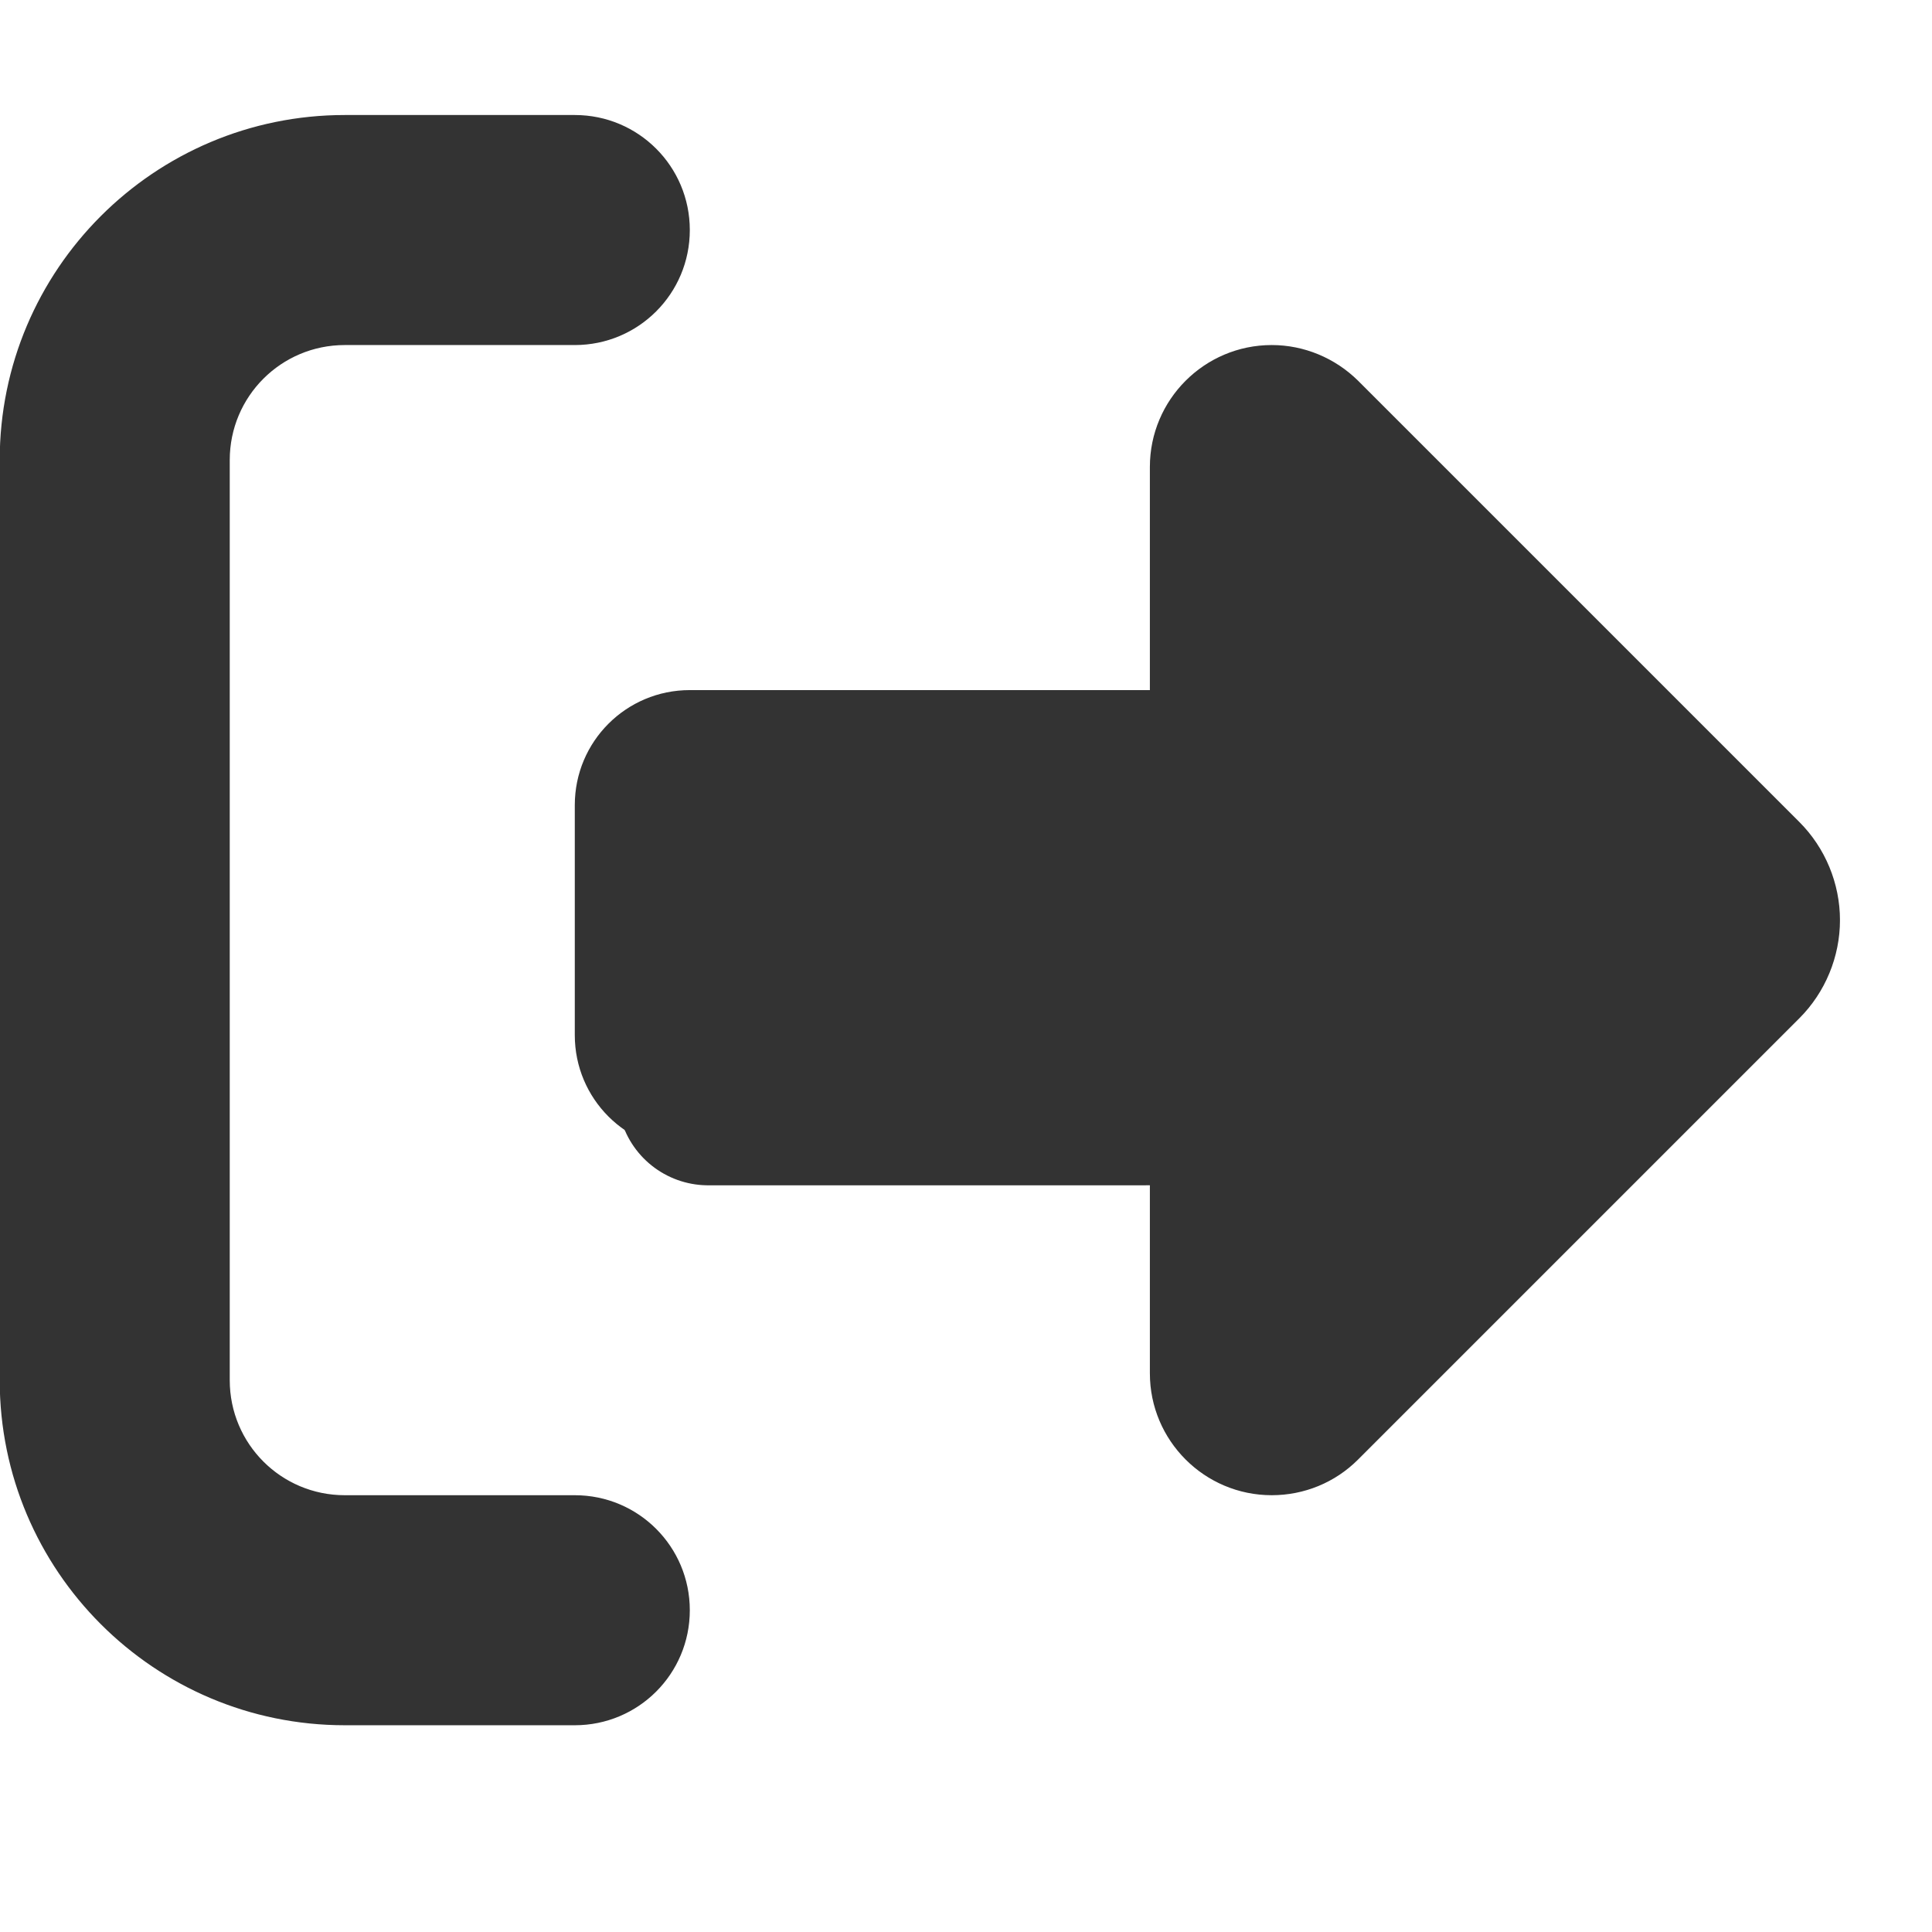
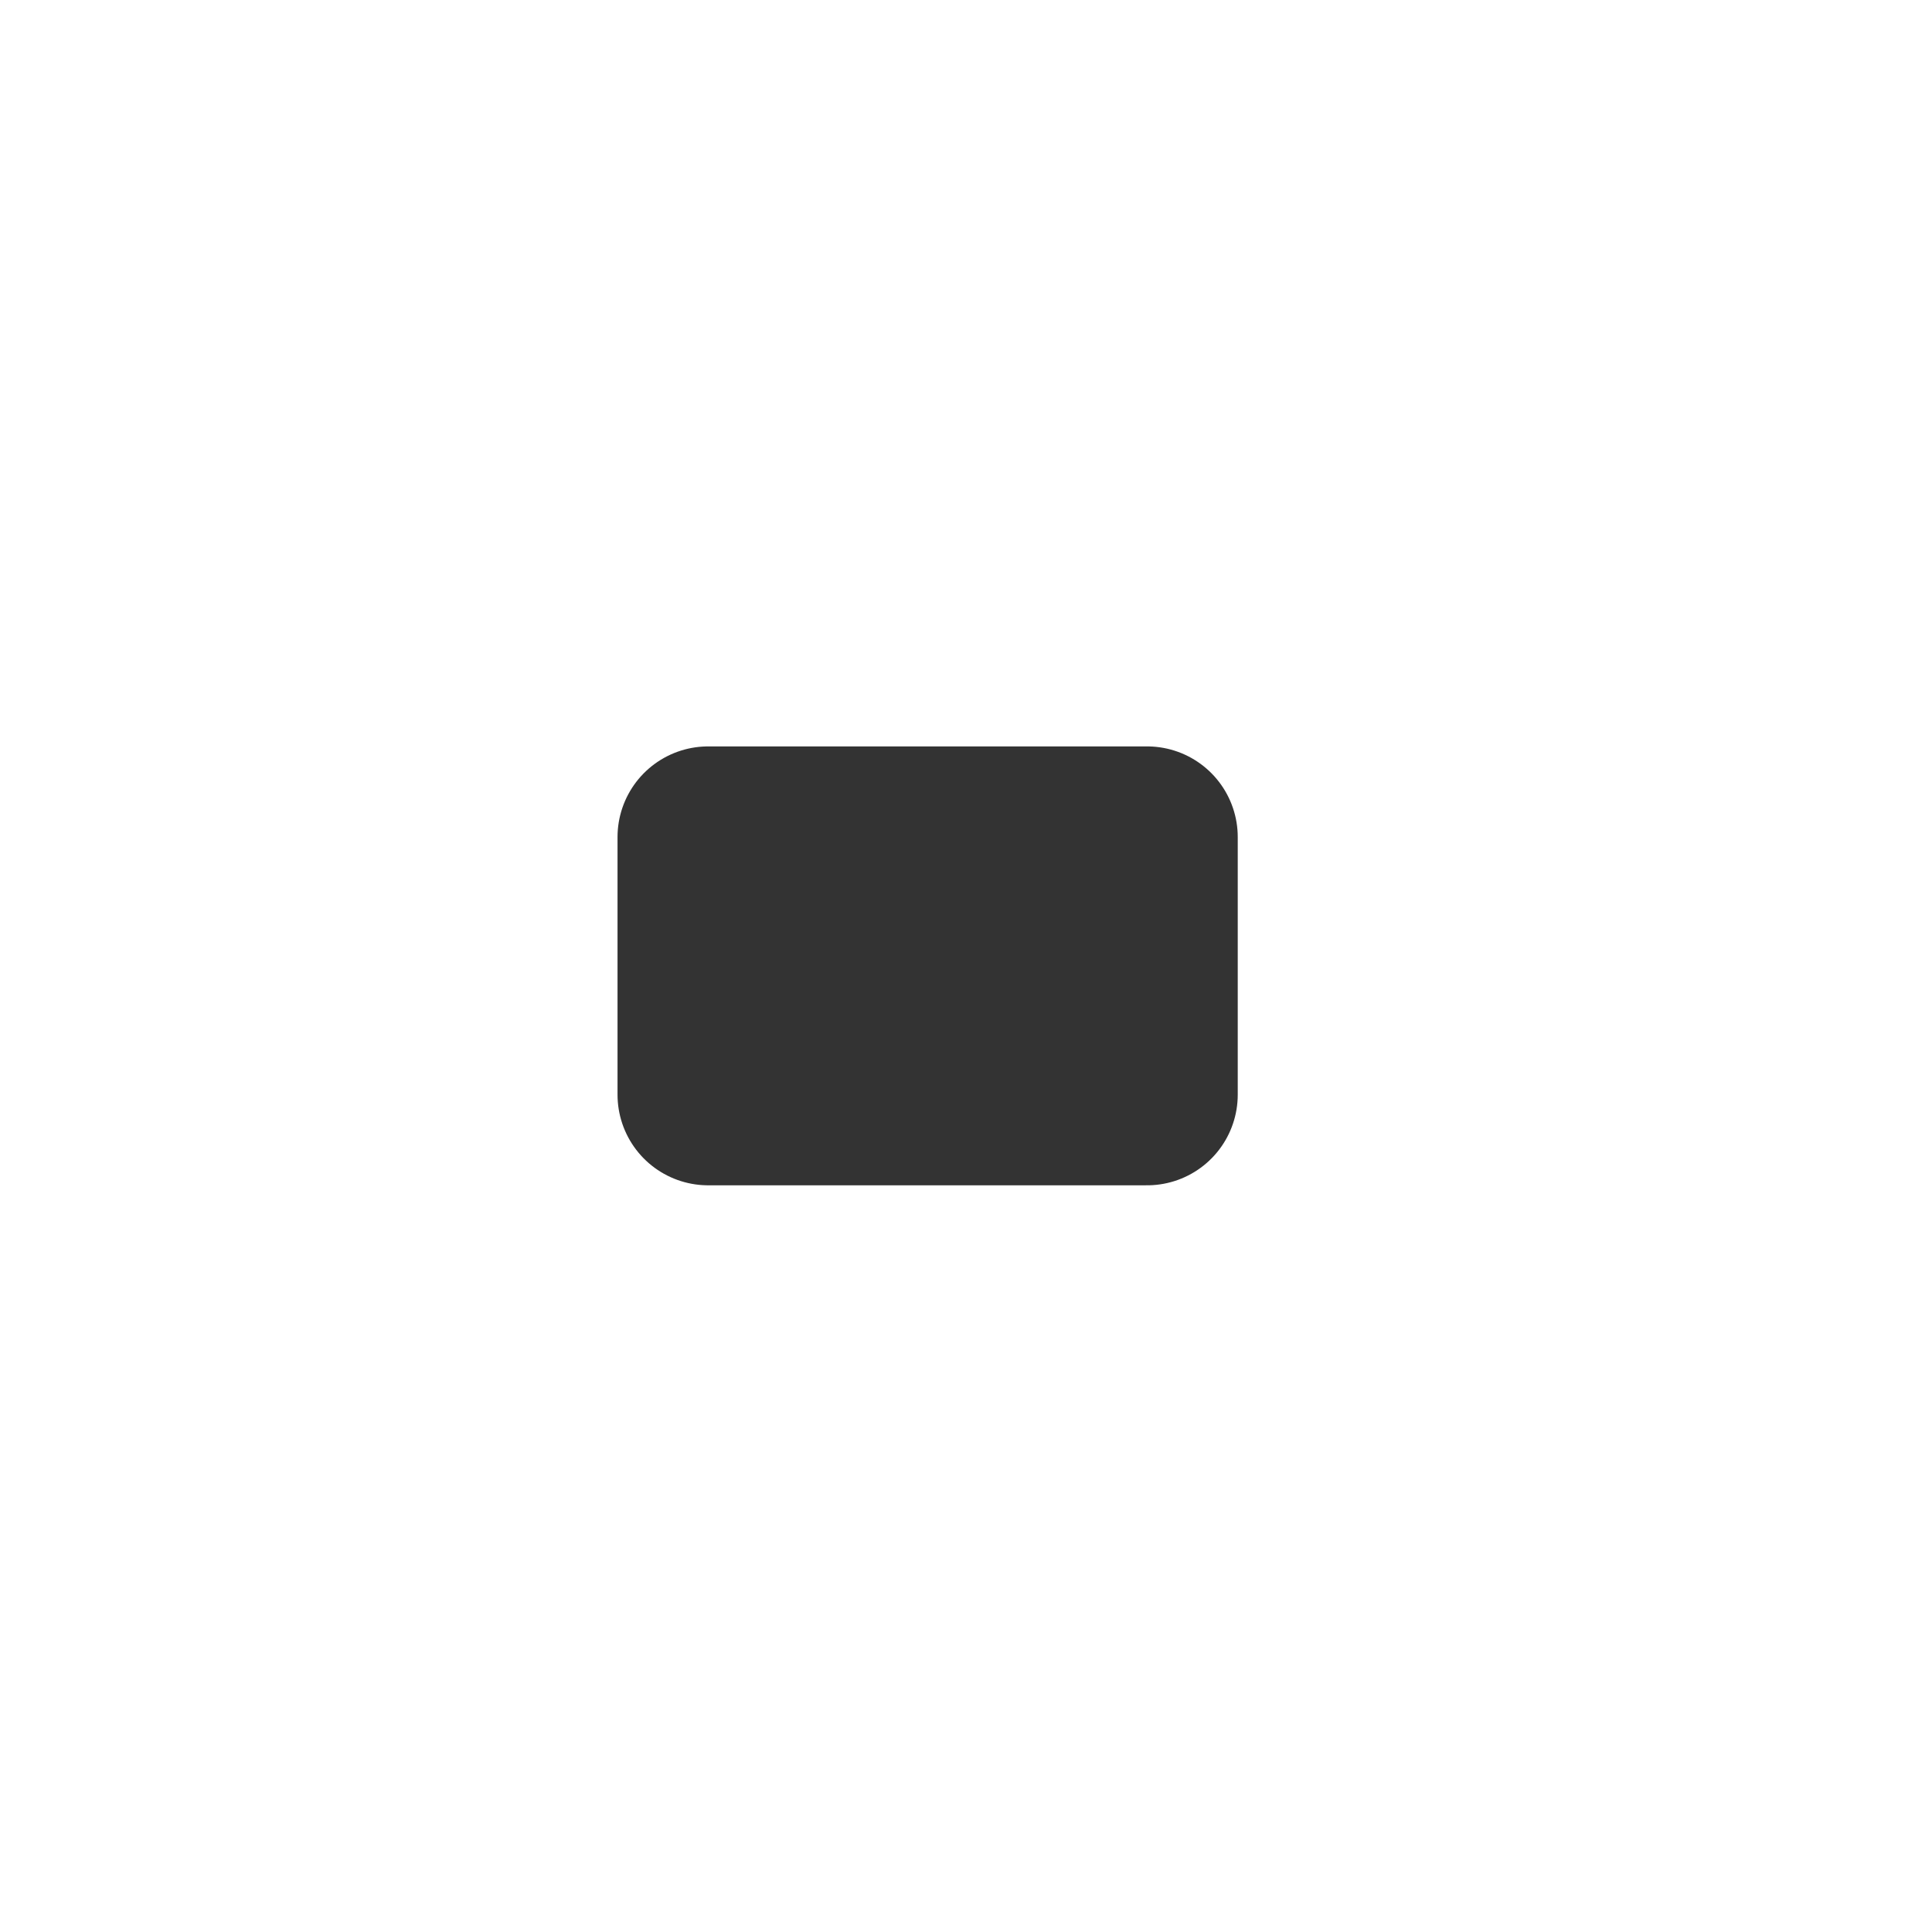
<svg xmlns="http://www.w3.org/2000/svg" width="16" height="16" viewBox="0 0 4.233 4.233" version="1.1" id="svg1">
  <defs id="defs1">
    <clipPath clipPathUnits="userSpaceOnUse" id="clipPath2-25">
      <path d="M 0,0 H 24 V 24 H 0 Z" transform="matrix(21.333,0,0,21.333,5.3333333e-6,5.3333333e-6)" id="path2-44" />
    </clipPath>
  </defs>
  <g id="layer1" transform="translate(-105.04,-155.84)">
    <g id="g870" transform="matrix(0.875,0,0,0.875,-718.795,-182.512)" style="stroke-width:1.143">
-       <path id="path1-3" d="m 377.9,105.9 122.8,122.8 c 7.2,7.2 11.3,17.1 11.3,27.3 0,10.2 -4.1,20.1 -11.3,27.3 L 377.9,406.1 c -6.4,6.4 -15,9.9 -24,9.9 C 335.2,416 320,400.8 320,382.1 V 320 H 192 c -17.7,0 -32,-14.3 -32,-32 v -64 c 0,-17.7 14.3,-32 32,-32 h 128 v -62.1 c 0,-18.7 15.2,-33.9 33.9,-33.9 9,0 17.6,3.6 24,9.9 z M 160,96 H 96 c -17.7,0 -32,14.3 -32,32 v 256 c 0,17.7 14.3,32 32,32 h 64 c 17.7,0 32,14.3 32,32 0,17.7 -14.3,32 -32,32 H 96 C 43,480 0,437 0,384 V 128 C 0,75 43,32 96,32 h 64 c 17.7,0 32,14.3 32,32 0,17.7 -14.3,32 -32,32 z" style="fill:#333333;fill-opacity:1;fill-rule:nonzero;stroke:none;stroke-width:2" transform="matrix(0.009,0,0,0.009,941.525,386.688)" clip-path="url(#clipPath2-25)" />
      <rect style="color:#000000;clip-rule:nonzero;display:inline;overflow:visible;visibility:visible;isolation:auto;mix-blend-mode:normal;color-interpolation:sRGB;color-interpolation-filters:linearRGB;solid-color:#000000;solid-opacity:1;fill:#333333;fill-opacity:1;fill-rule:nonzero;stroke:#333333;stroke-width:0.454;stroke-linecap:round;stroke-linejoin:round;stroke-miterlimit:4;stroke-dasharray:none;stroke-dashoffset:0;stroke-opacity:1;color-rendering:auto;image-rendering:auto;shape-rendering:auto;text-rendering:auto;enable-background:accumulate" id="rect323065-7-9-7" width="1.099" height="0.645" x="-944.398" y="388.784" transform="scale(-1,1)" />
    </g>
  </g>
</svg>